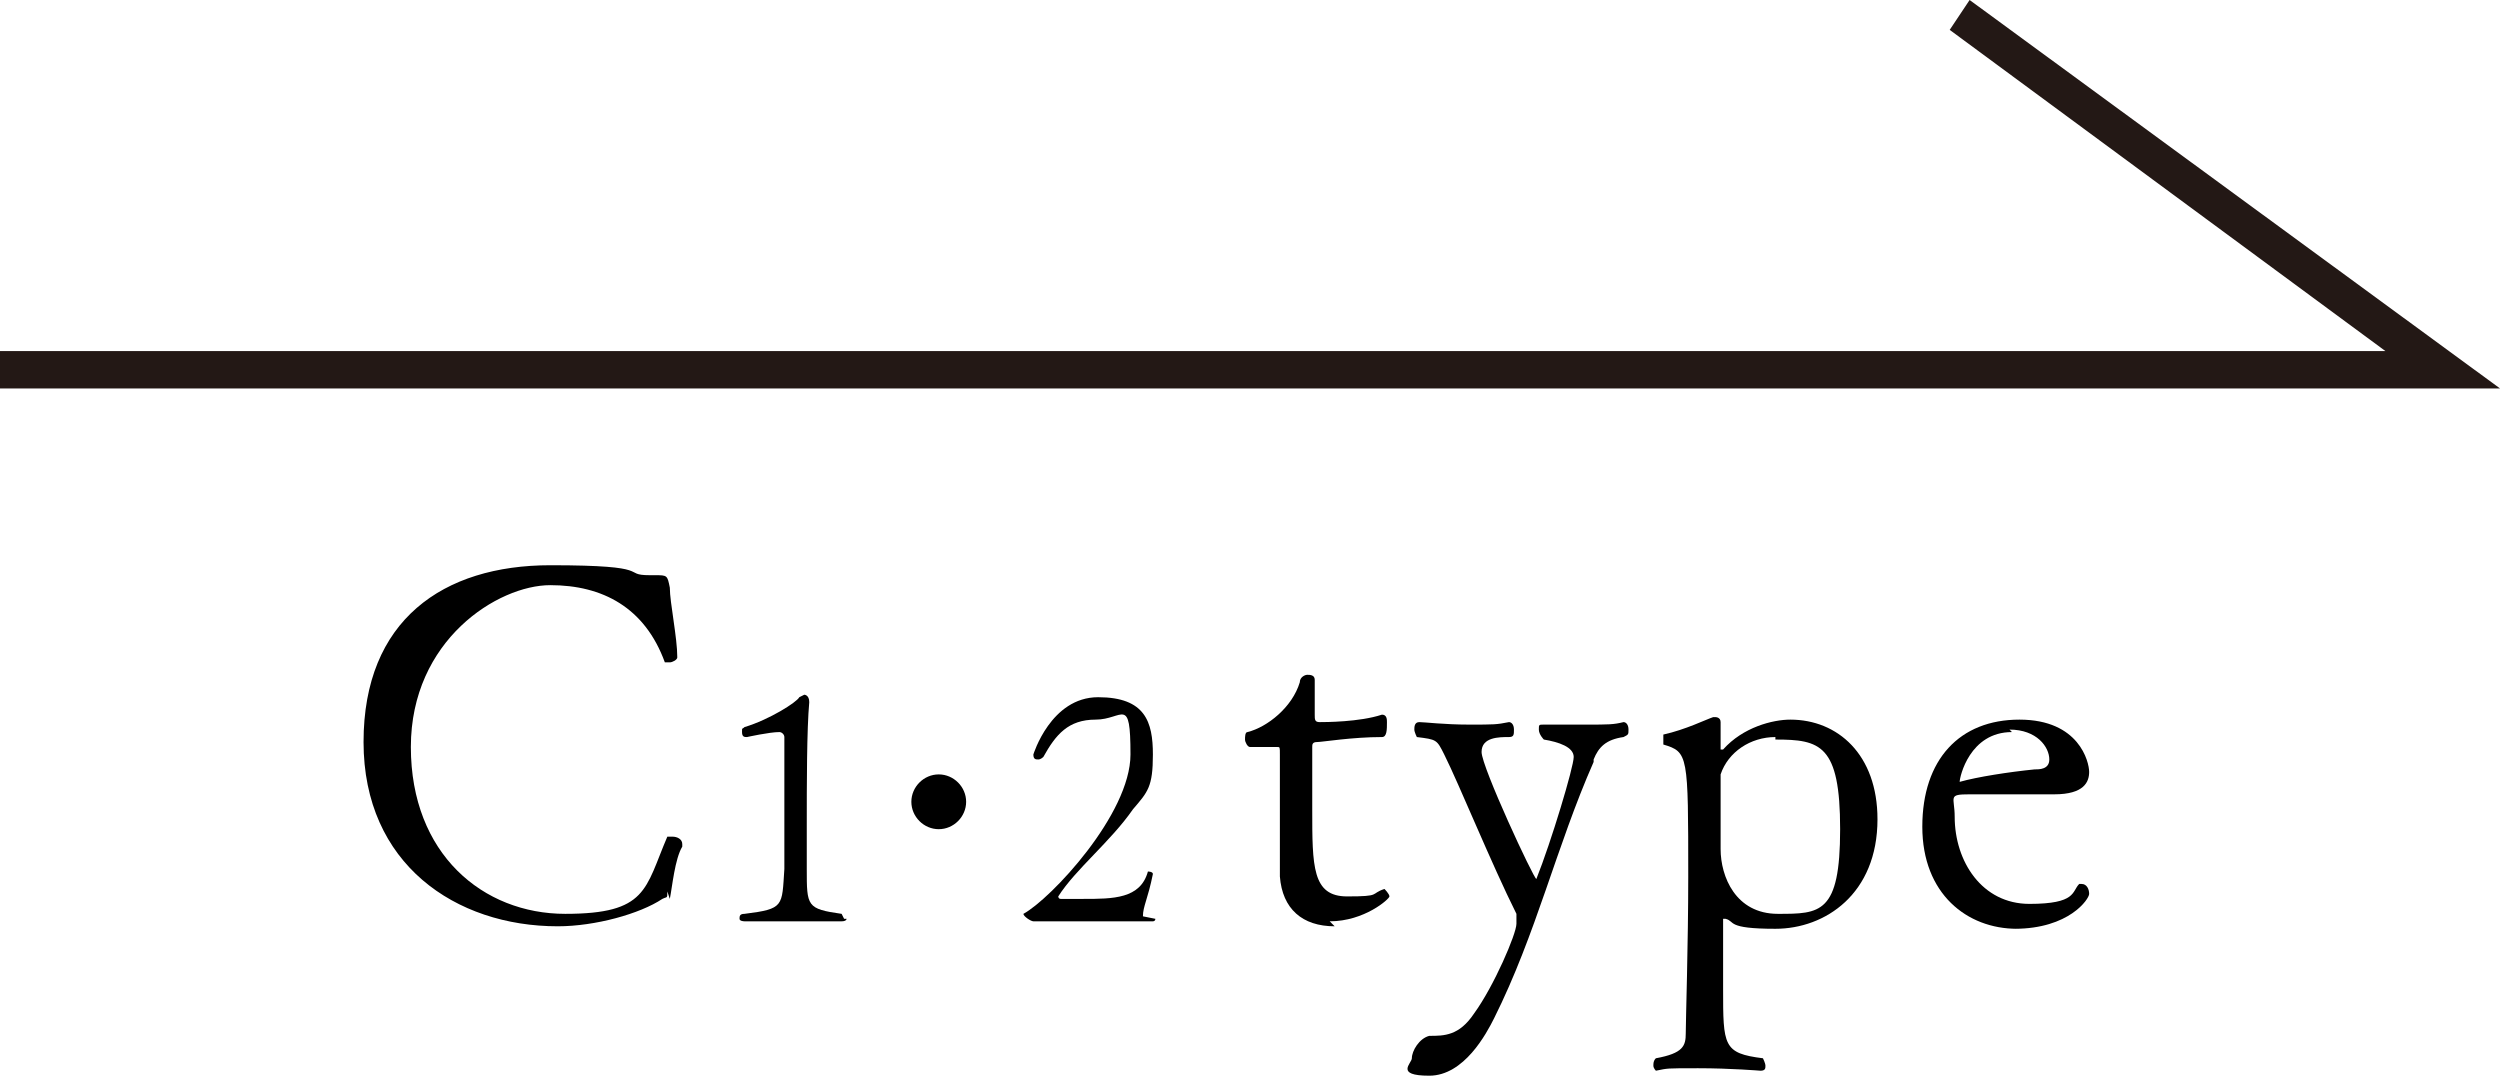
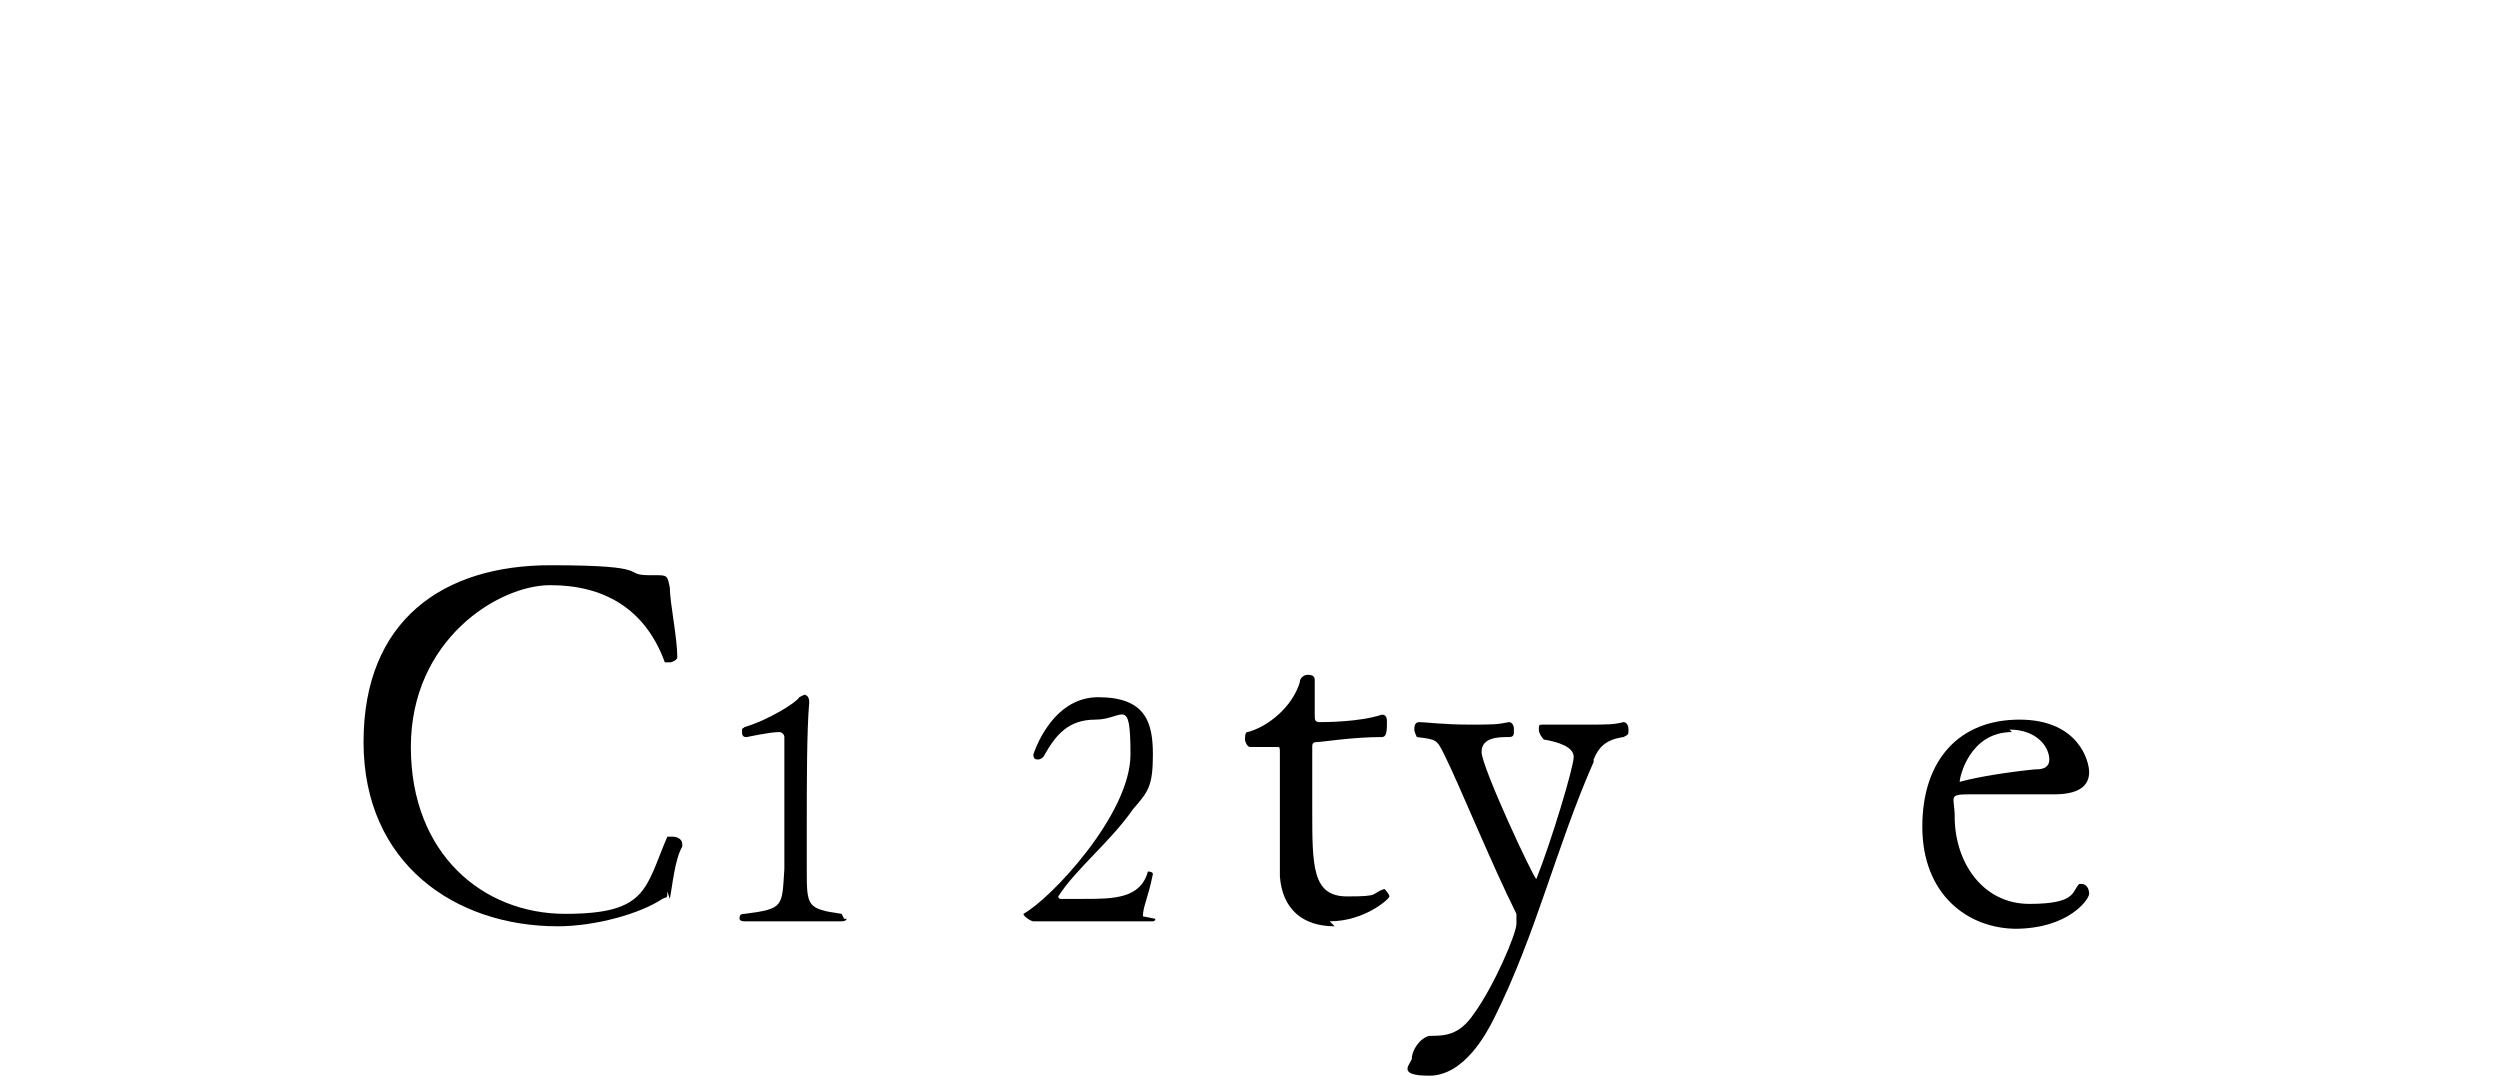
<svg xmlns="http://www.w3.org/2000/svg" id="_レイヤー_1" data-name="レイヤー_1" version="1.1" viewBox="0 0 100.4 43.2">
  <defs>
    <style>
      .st0 {
        isolation: isolate;
      }

      .st1 {
        fill: #231815;
      }
    </style>
  </defs>
-   <polygon class="st1" points="100.4 15.6 0 15.6 0 14.1 95.8 14.1 78.3 1.2 79.1 0 100.4 15.6" />
  <g class="st0">
    <g class="st0">
      <g class="st0">
        <path d="M26.8,35.8c0,.3,0,.2-.2.3-.9.6-2.7,1.1-4.2,1.1-4.1,0-7.8-2.5-7.8-7.4s3.2-7.1,7.5-7.1,2.8.4,4,.4h.2c.5,0,.5,0,.6.5,0,.6.3,2,.3,2.8,0,.1-.2.2-.3.2s-.2,0-.2,0c-.8-2.2-2.5-3.1-4.6-3.1s-5.6,2.2-5.6,6.5,2.9,6.7,6.2,6.7,3.2-1,4.1-3.1c0,0,.1,0,.2,0,.2,0,.4.1.4.3s0,0,0,.1c-.3.5-.4,1.6-.5,2.1Z" />
        <path d="M34,36.9c0,0,0,.1-.2.1,0,0-1,0-2.2,0s-1.2,0-1.7,0h0c0,0-.2,0-.2-.1s0-.2.2-.2c1.6-.2,1.5-.3,1.6-1.8,0-.5,0-1.6,0-2.8s0-1.8,0-2.5c0-.1-.1-.2-.2-.2-.4,0-1.3.2-1.3.2h0c-.1,0-.2,0-.2-.2s0-.1.1-.2c1-.3,2.1-1,2.2-1.2,0,0,.2-.1.2-.1s.2,0,.2.3h0c-.1,1.1-.1,3.3-.1,5s0,1.3,0,1.7c0,1.5,0,1.6,1.4,1.8,0,0,.1.2.1.2Z" />
-         <path d="M37.7,33.3c-.6,0-1.1-.5-1.1-1.1s.5-1.1,1.1-1.1,1.1.5,1.1,1.1-.5,1.1-1.1,1.1Z" />
        <path d="M46.4,36.9s0,.1-.1.1c0,0-1.2,0-2.6,0s-1.5,0-2.2,0c-.1,0-.4-.2-.4-.3s0,0,0,0c1.1-.6,4.3-4,4.3-6.4s-.3-1.4-1.4-1.4-1.6.6-2.1,1.5c0,0-.1.1-.2.1-.1,0-.2,0-.2-.2,0,0,.7-2.3,2.6-2.3s2.2,1,2.2,2.3-.2,1.5-.8,2.2c-.9,1.3-2.3,2.4-3,3.5,0,0,0,0,0,0,0,0,0,.1.1.1.3,0,.6,0,.9,0,1.2,0,2.3,0,2.6-1.1,0,0,0,0,0,0,0,0,.2,0,.2.1h0c-.2,1-.4,1.3-.4,1.7Z" />
        <path d="M53.6,37.2c-1.3,0-2.1-.7-2.2-2,0-.6,0-1.3,0-2,0-1.1,0-2.2,0-2.9h0c0-.3,0-.3-.1-.3h-.2c-.3,0-.7,0-.9,0-.1,0-.2-.2-.2-.3s0-.3.1-.3c.8-.2,1.8-1,2.1-2,0-.2.2-.3.3-.3s.3,0,.3.2c0,.5,0,1.3,0,1.4,0,.2,0,.3.2.3s1.6,0,2.5-.3h0c.2,0,.2.2.2.3,0,.3,0,.6-.2.6-1.2,0-2.4.2-2.6.2-.2,0-.2.1-.2.2,0,.6,0,1.6,0,2.5,0,2.3,0,3.5,1.4,3.5s.9-.1,1.5-.3h0c0,0,.2.2.2.3s-1,1-2.4,1Z" />
        <path d="M64,30.6c-1.5,3.4-2.3,6.9-4,10.3-.3.6-1.2,2.3-2.6,2.3s-.7-.5-.7-.7c0-.3.3-.8.7-.9.6,0,1.2,0,1.8-.9.8-1.1,1.7-3.2,1.7-3.6s0-.3,0-.4c-1-2-2.3-5.2-2.9-6.4-.3-.6-.3-.6-1.1-.7,0,0-.1-.2-.1-.3s0-.3.2-.3,1,.1,2,.1,1.1,0,1.6-.1h0c.1,0,.2.1.2.3s0,.3-.2.3c-.4,0-1.1,0-1.1.6s2.1,5.1,2.2,5.1,0,0,0,0c.6-1.5,1.5-4.5,1.5-4.9s-.6-.6-1.2-.7c0,0-.2-.2-.2-.4s0-.2.2-.2c0,0,.8,0,1.7,0s1.1,0,1.5-.1h0c.1,0,.2.1.2.3s0,.2-.2.3c-.7.1-1,.4-1.2.9Z" />
-         <path d="M75.4,32.9c0,3-2.1,4.4-4.1,4.4s-1.6-.3-2-.4h0c0,0-.1,0-.1,0v2.8c0,2.3,0,2.6,1.6,2.8,0,0,.1.2.1.3s0,.2-.2.2c0,0-1.2-.1-2.5-.1s-1.2,0-1.7.1h0c0,0-.1-.1-.1-.2s0-.2.1-.3c1.1-.2,1.2-.5,1.2-1,0-.5.1-3.6.1-6.3,0-4.9,0-5-1-5.3,0,0,0-.1,0-.2s0-.2,0-.2c.9-.2,1.7-.6,2-.7,0,0,0,0,.1,0,0,0,.2,0,.2.2v1.1c0,0,0,0,0,0,0,0,.1,0,.1,0,.8-.9,2-1.2,2.7-1.2,1.9,0,3.5,1.4,3.5,4ZM71.3,29.6c-1,0-1.9.6-2.2,1.5,0,.2,0,.9,0,1.5s0,1.5,0,1.5c0,1.1.6,2.6,2.3,2.6s2.5,0,2.5-3.4-.8-3.6-2.6-3.6Z" />
        <path d="M81,37.3c-2,0-3.8-1.4-3.8-4.1s1.5-4.3,3.9-4.3,2.8,1.7,2.8,2.1-.2.9-1.4.9c-1,0-2.5,0-3.4,0s-.6.1-.6.9c0,1.8,1.1,3.5,3,3.5s1.7-.5,2-.8c0,0,0,0,.1,0,.2,0,.3.2.3.4s-.8,1.4-3,1.4ZM80.8,29.4c-1.7,0-2.1,1.8-2.1,2s0,0,0,0h0c.7-.2,2-.4,3-.5.2,0,.6,0,.6-.4,0-.5-.5-1.2-1.6-1.2Z" />
      </g>
    </g>
  </g>
</svg>